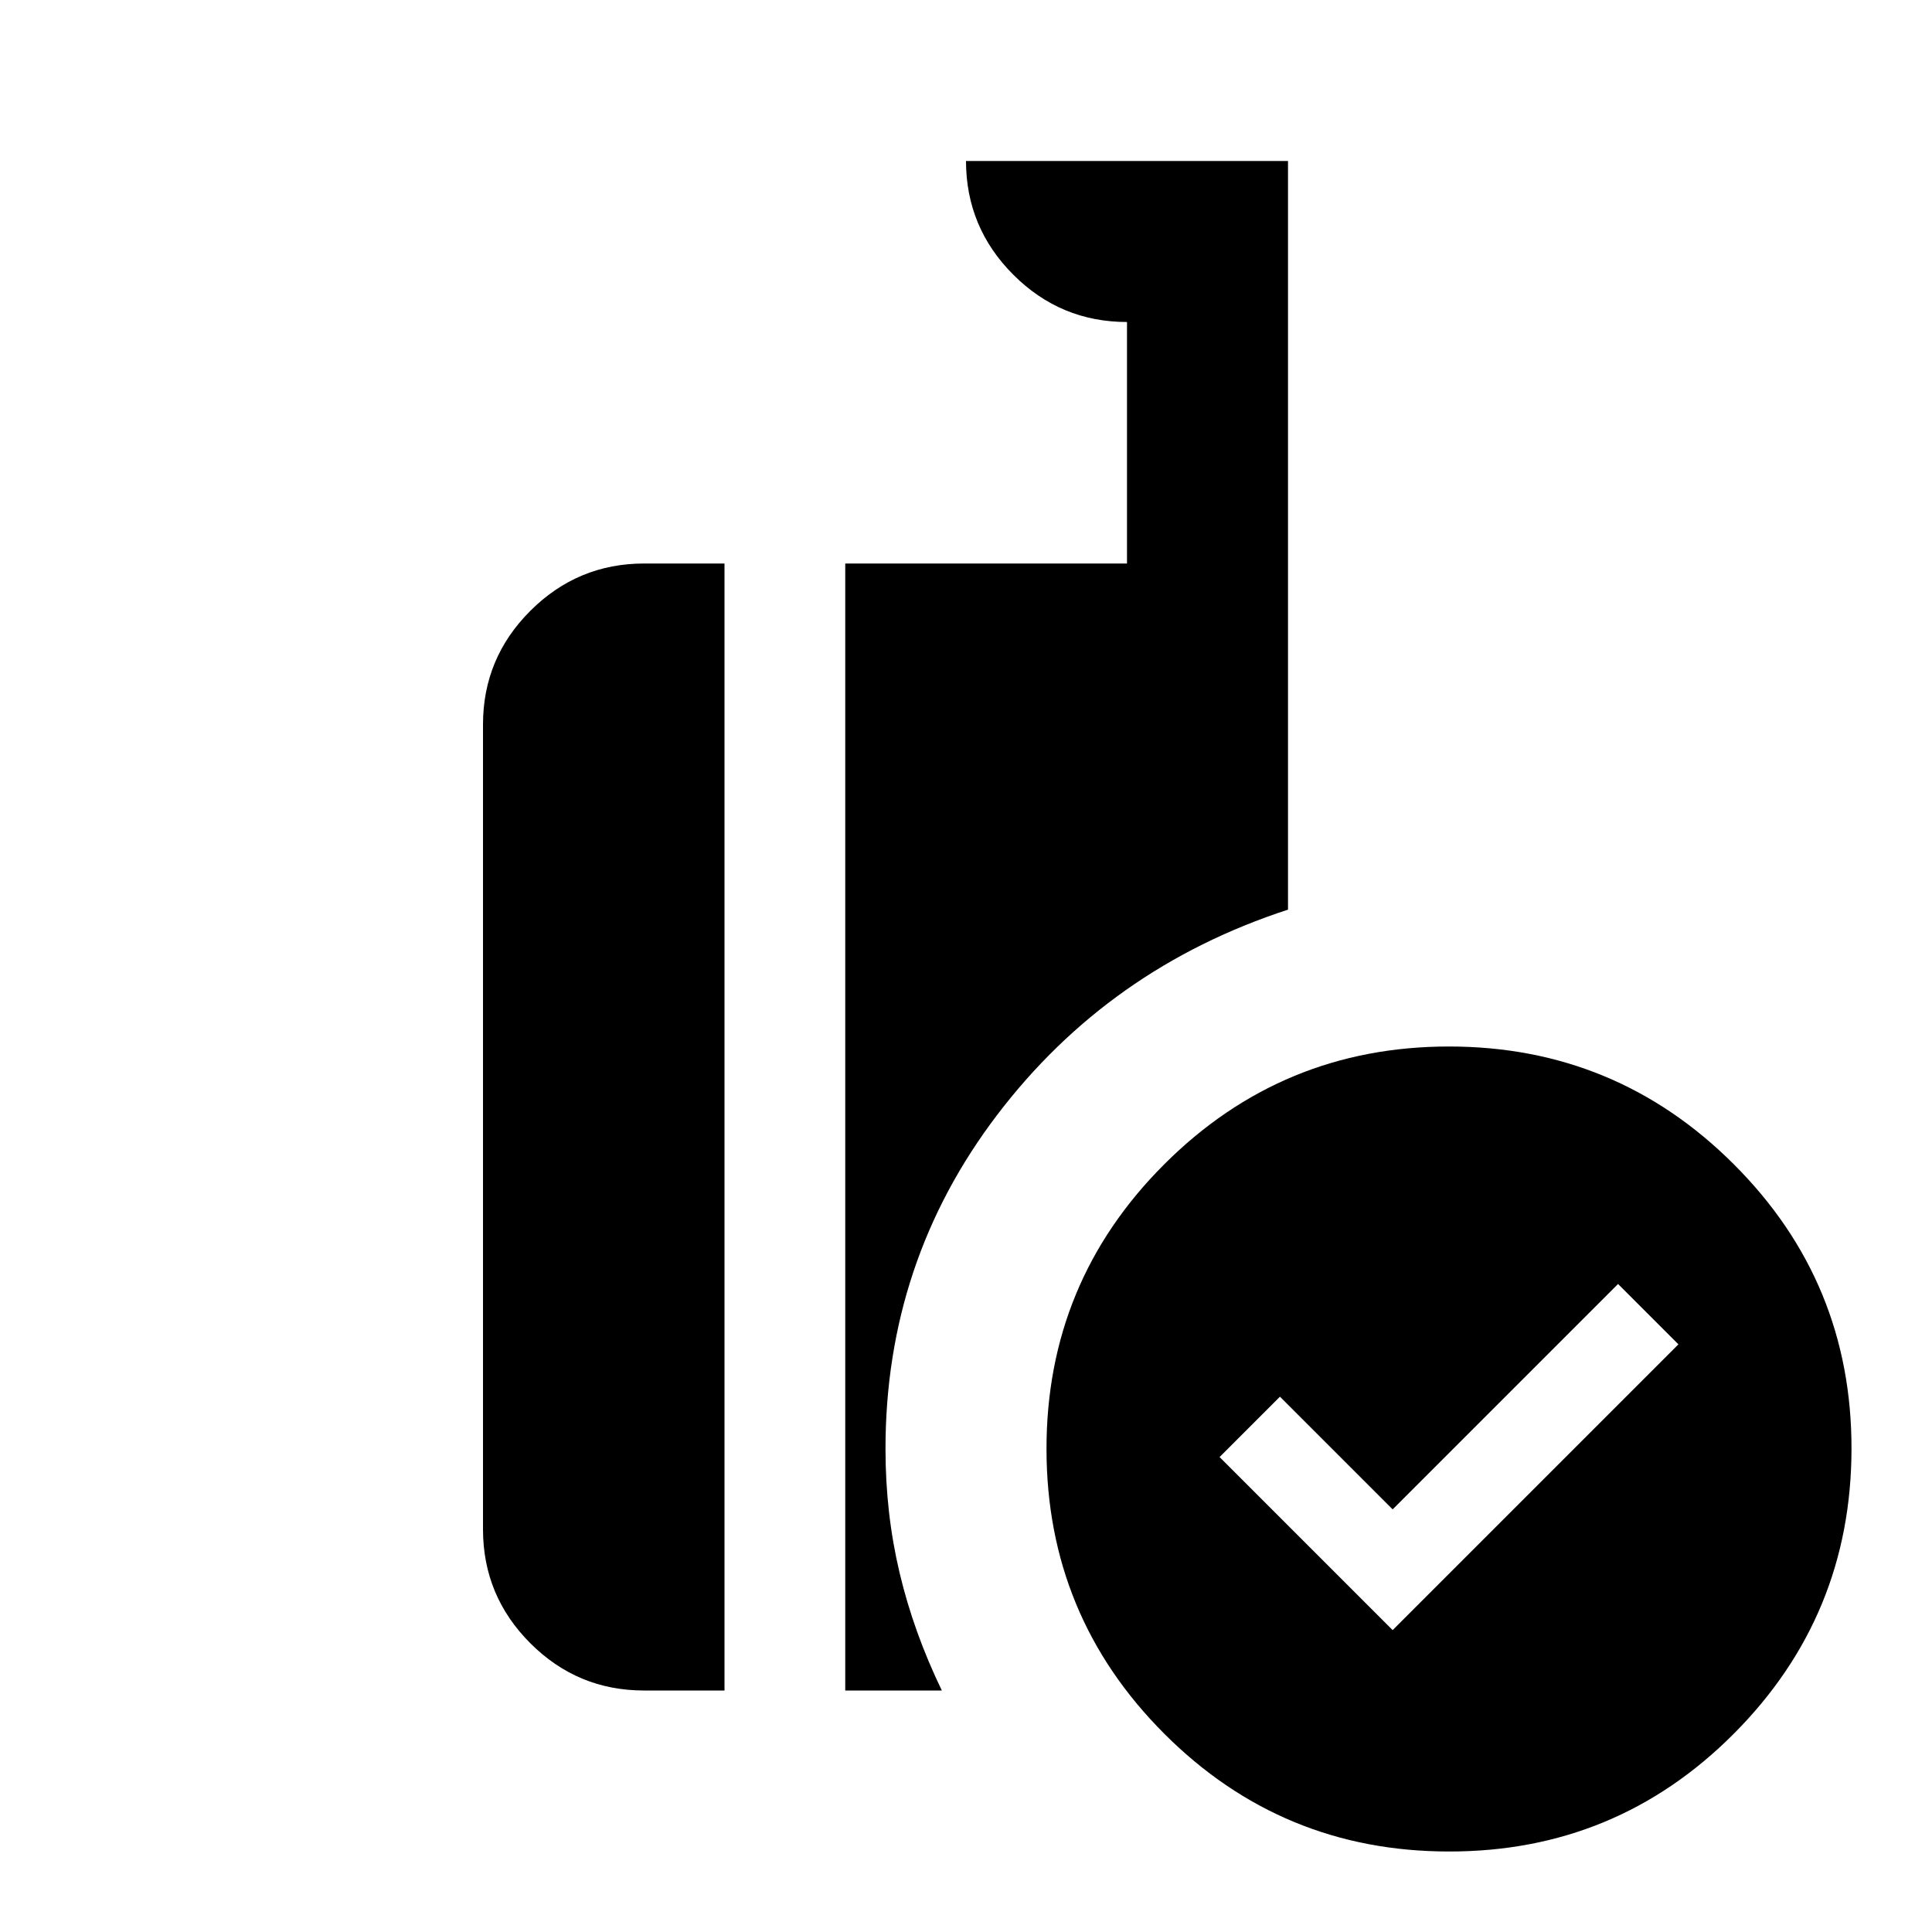
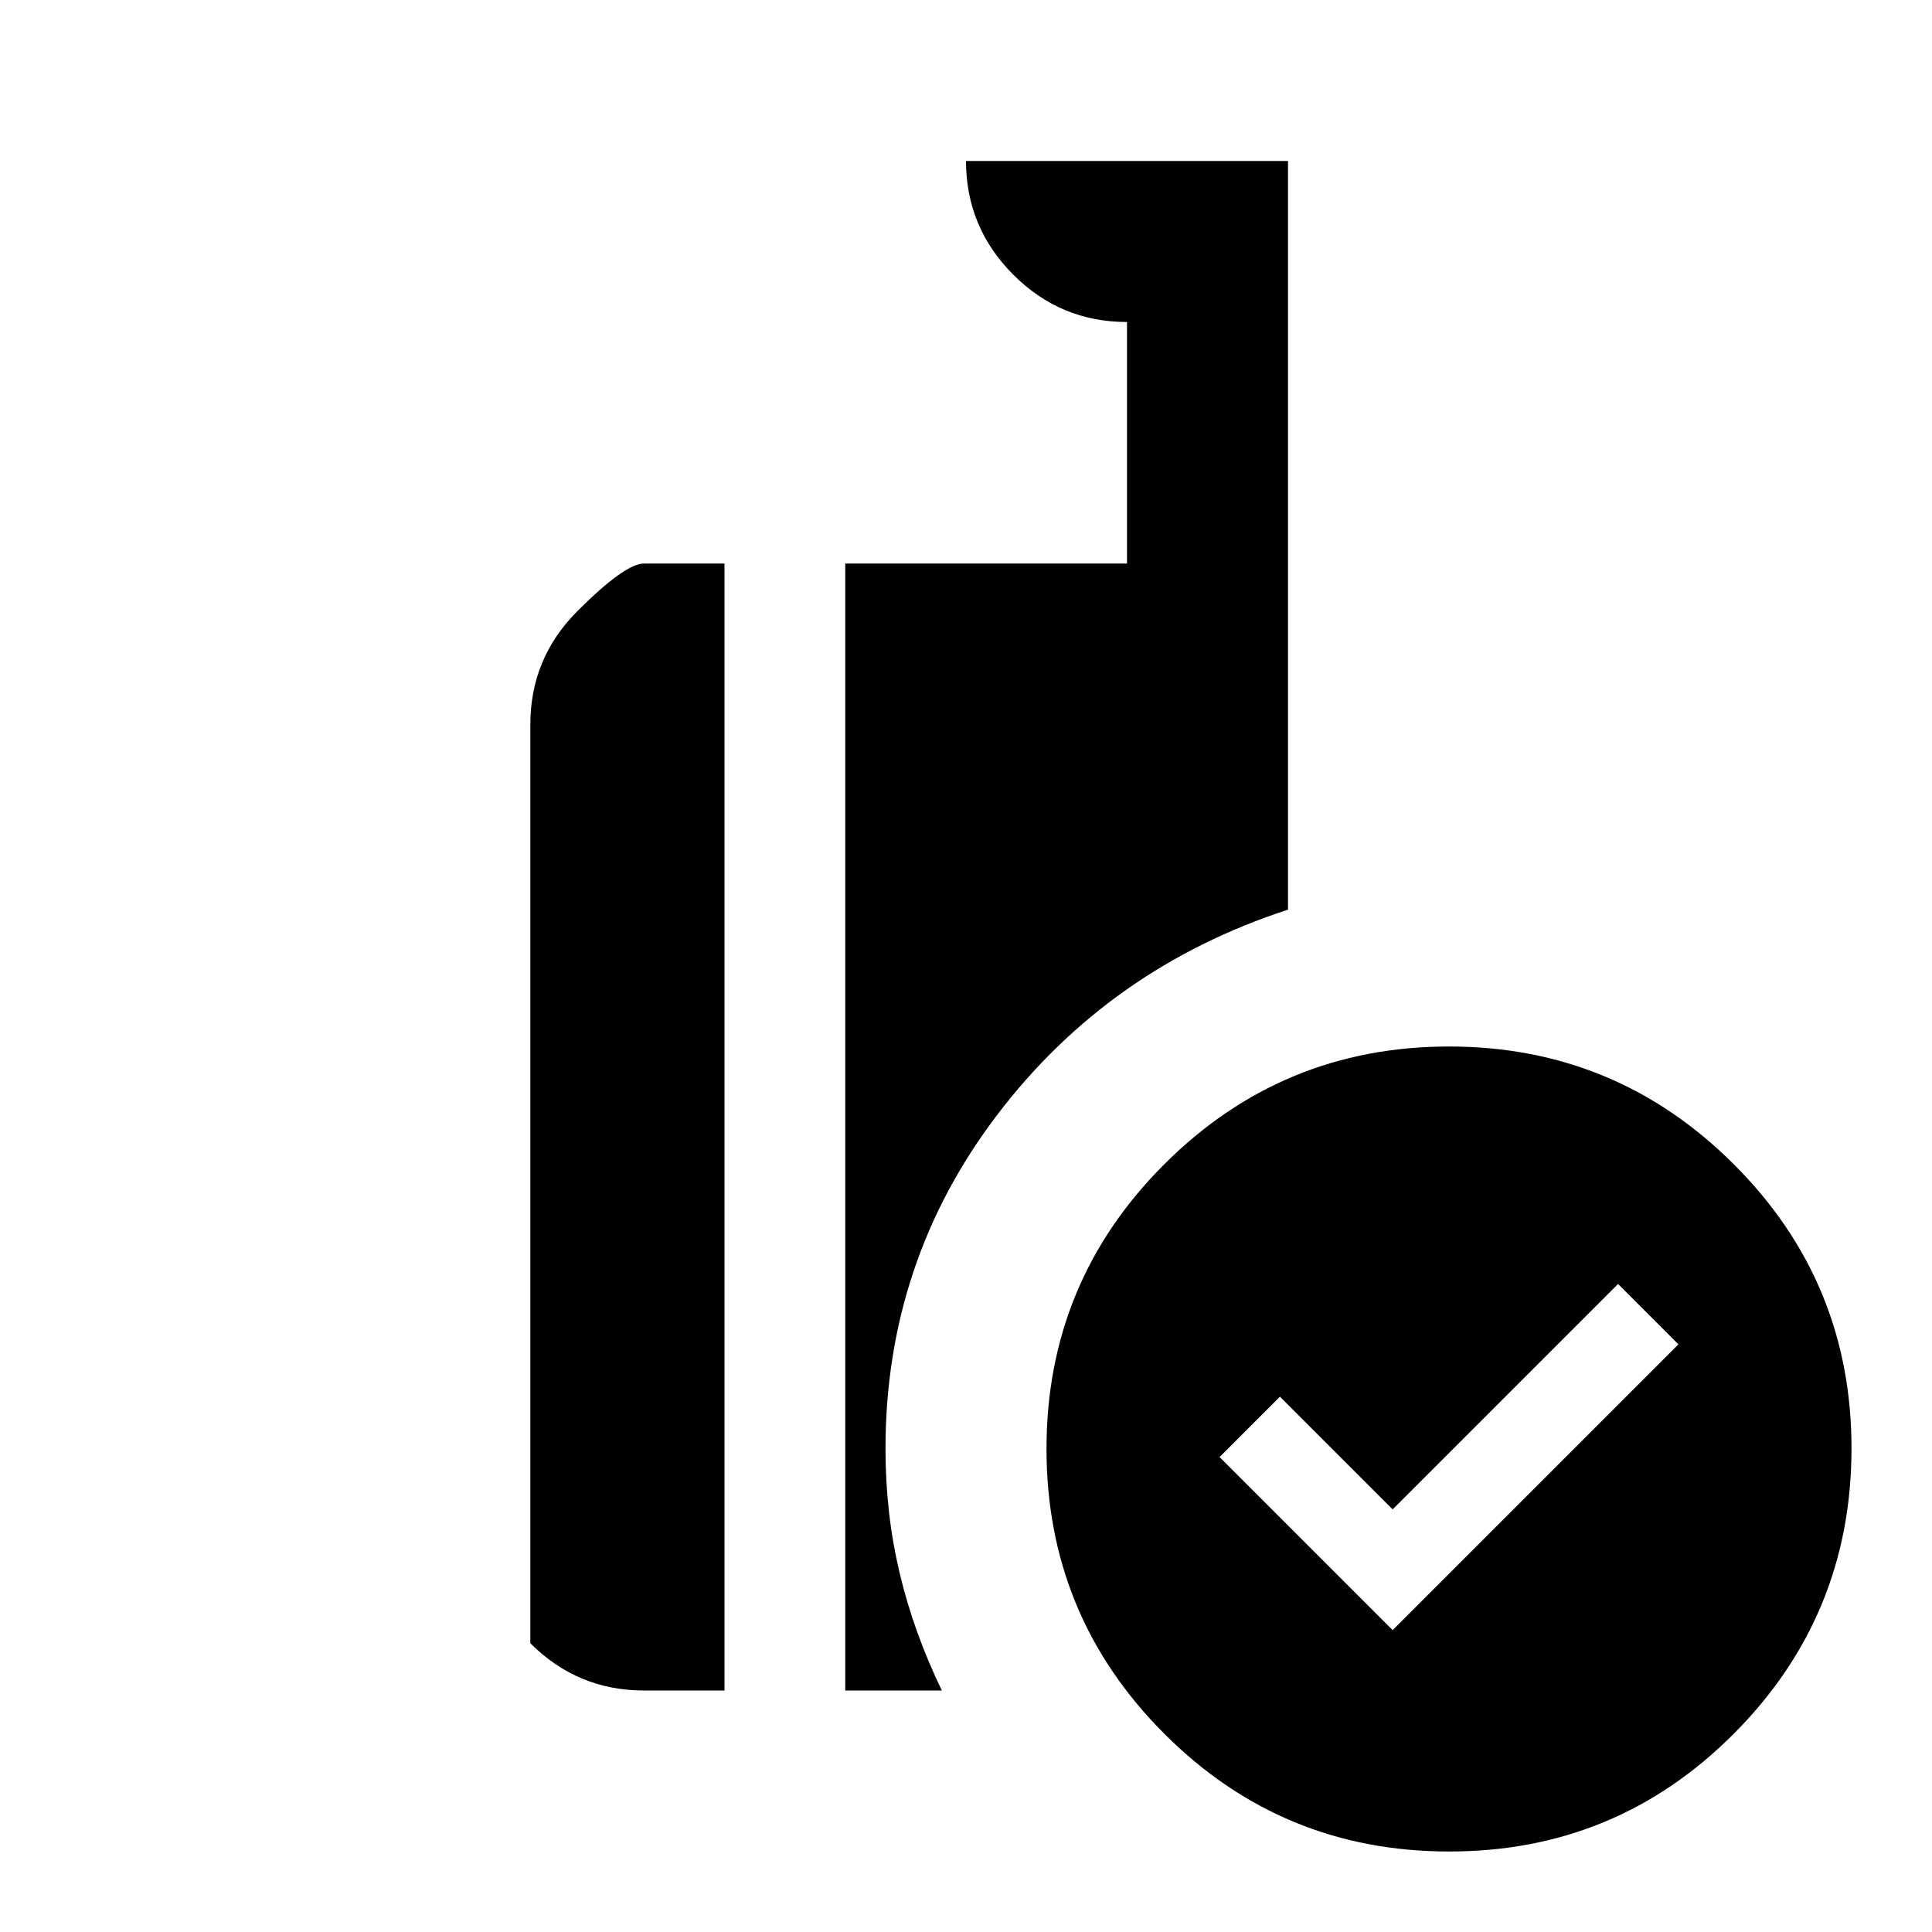
<svg xmlns="http://www.w3.org/2000/svg" width="800" height="800" viewBox="0 0 24 24">
-   <path fill="currentColor" d="m17.3 20.25l3.55-3.55l-.75-.75l-2.8 2.8l-1.4-1.4l-.75.75zM18 23q-2.075 0-3.537-1.463T13 18t1.463-3.537T18 13t3.538 1.463T23 18t-1.463 3.538T18 23m-7.5-2V7H14V4q-.825 0-1.412-.587T12 2h4v9.3q-2.225.725-3.613 2.55T11 18q0 .8.175 1.538T11.7 21zM8 21q-.825 0-1.412-.587T6 19V9q0-.825.588-1.412T8 7h1v14z" />
+   <path fill="currentColor" d="m17.3 20.25l3.55-3.55l-.75-.75l-2.8 2.8l-1.4-1.4l-.75.75zM18 23q-2.075 0-3.537-1.463T13 18t1.463-3.537T18 13t3.538 1.463T23 18t-1.463 3.538T18 23m-7.5-2V7H14V4q-.825 0-1.412-.587T12 2h4v9.3q-2.225.725-3.613 2.55T11 18q0 .8.175 1.538T11.7 21zM8 21q-.825 0-1.412-.587V9q0-.825.588-1.412T8 7h1v14z" />
</svg>